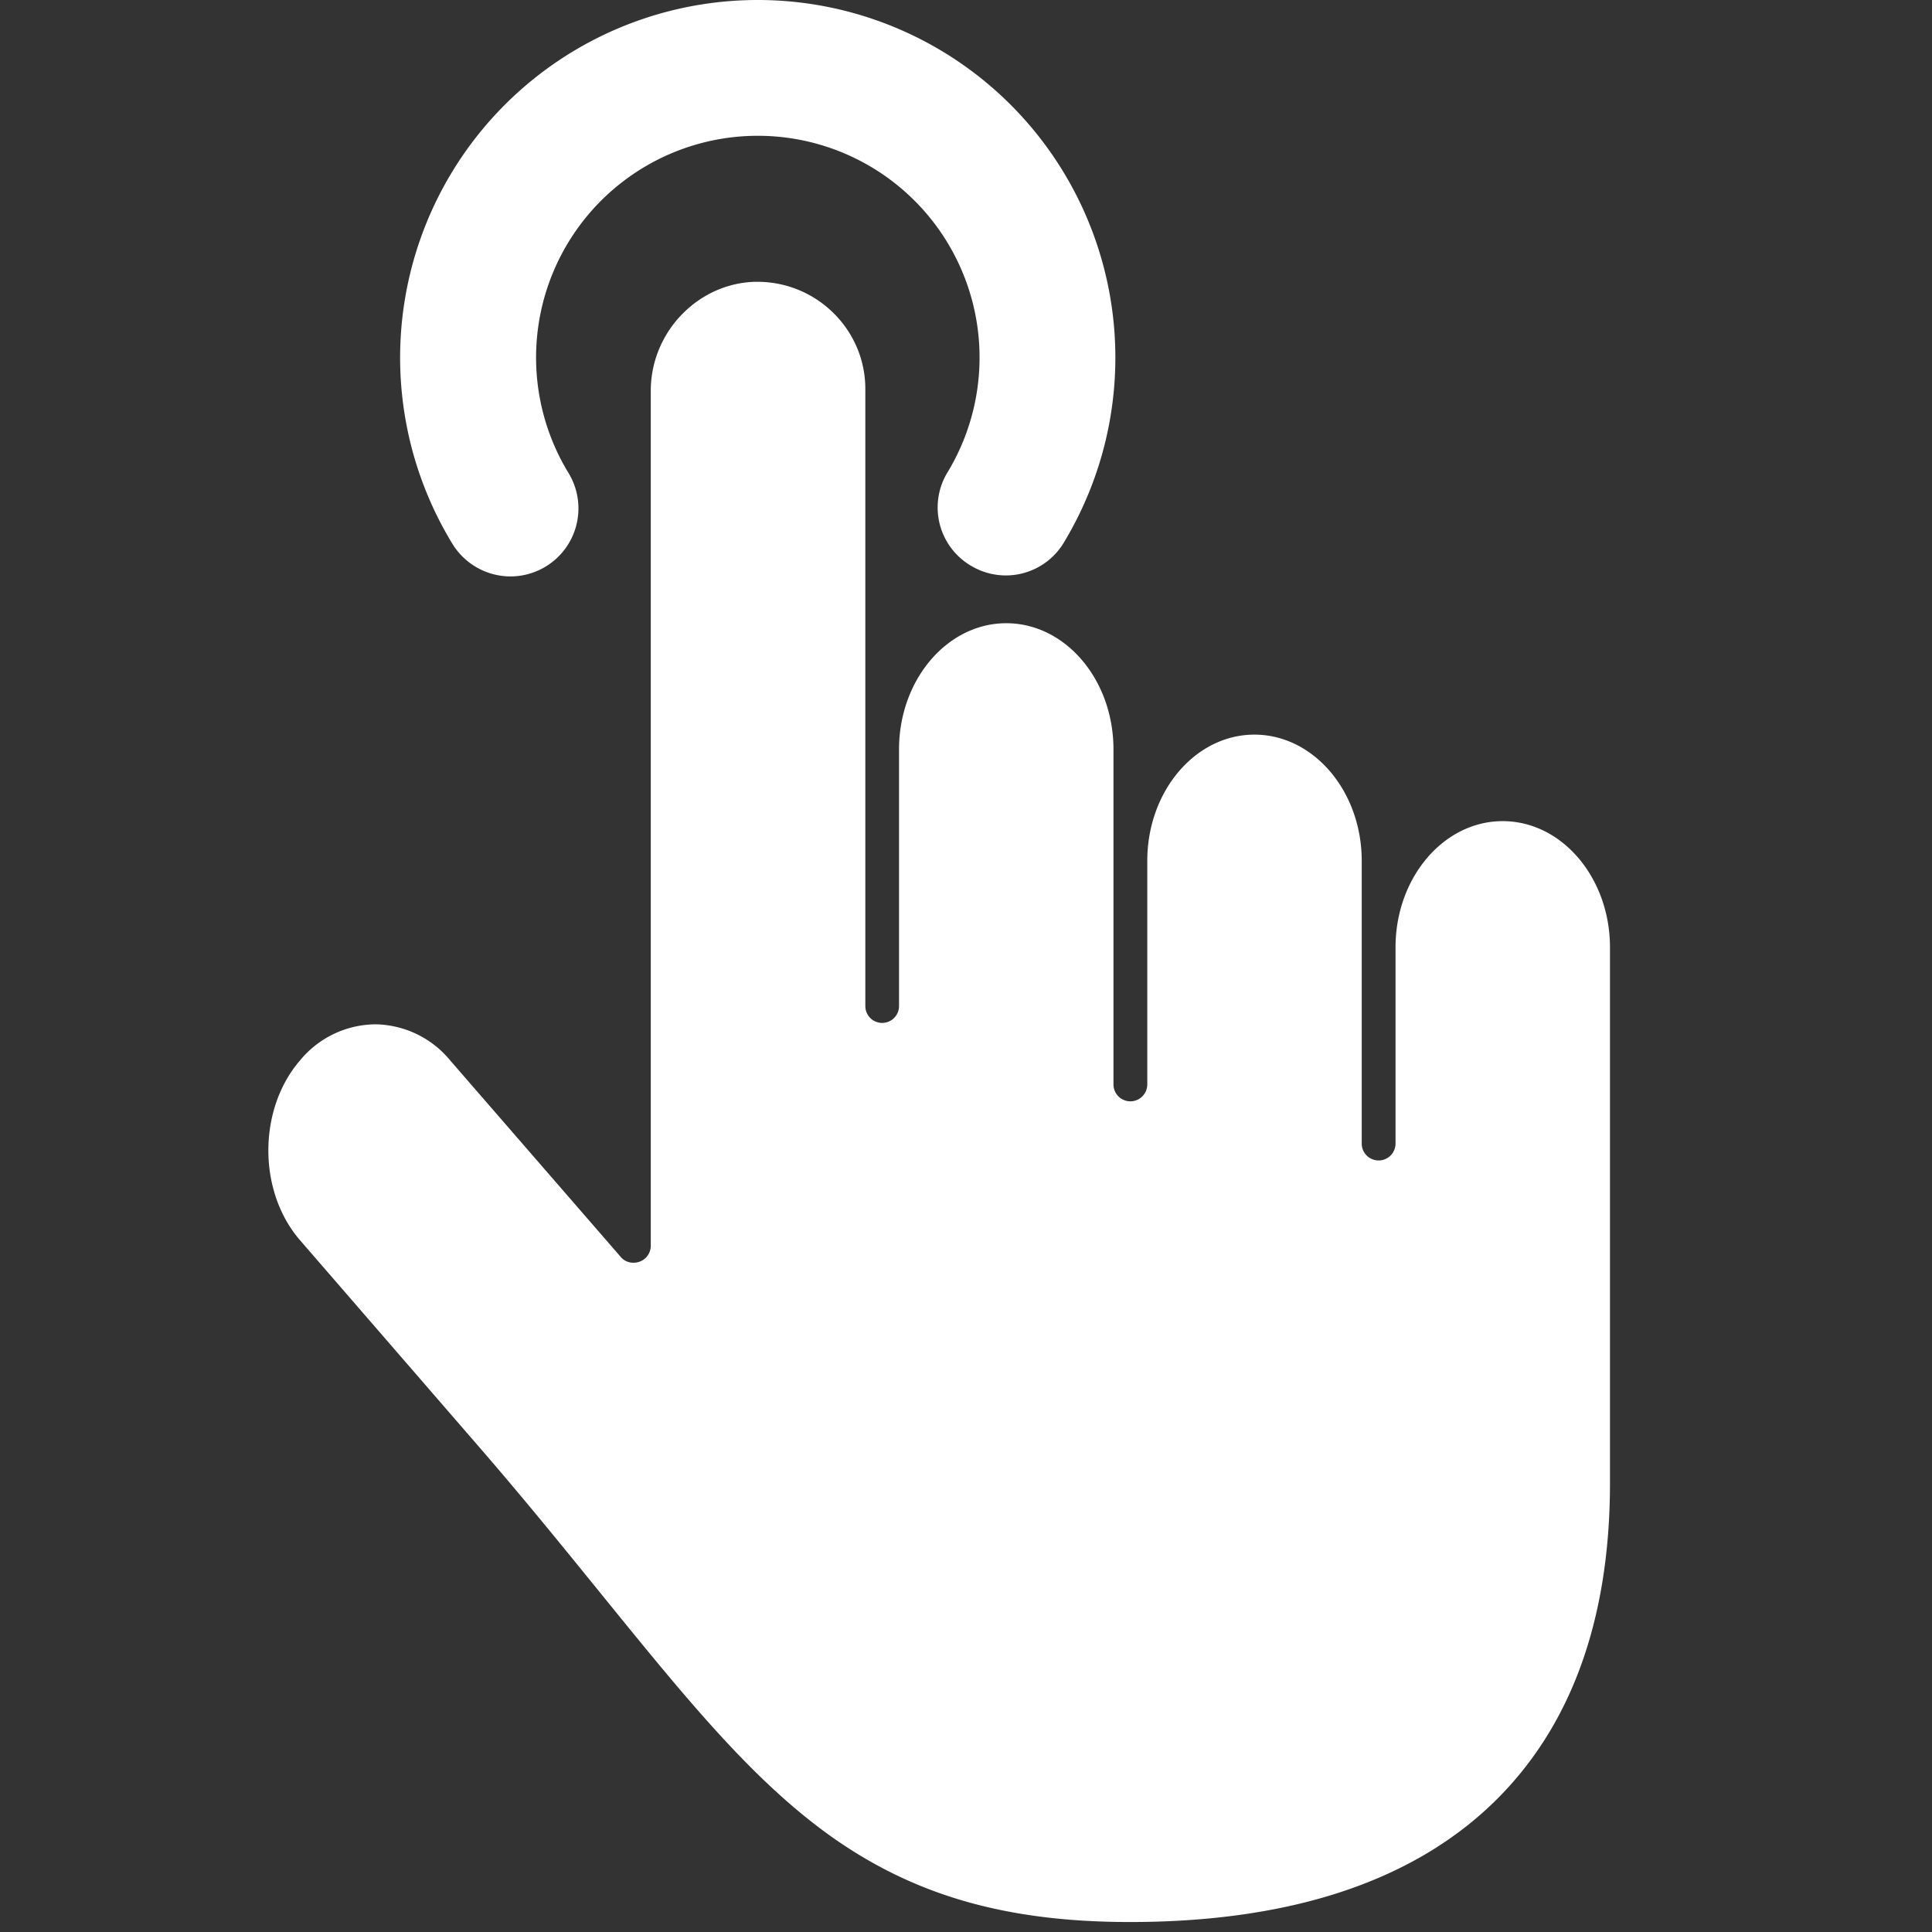
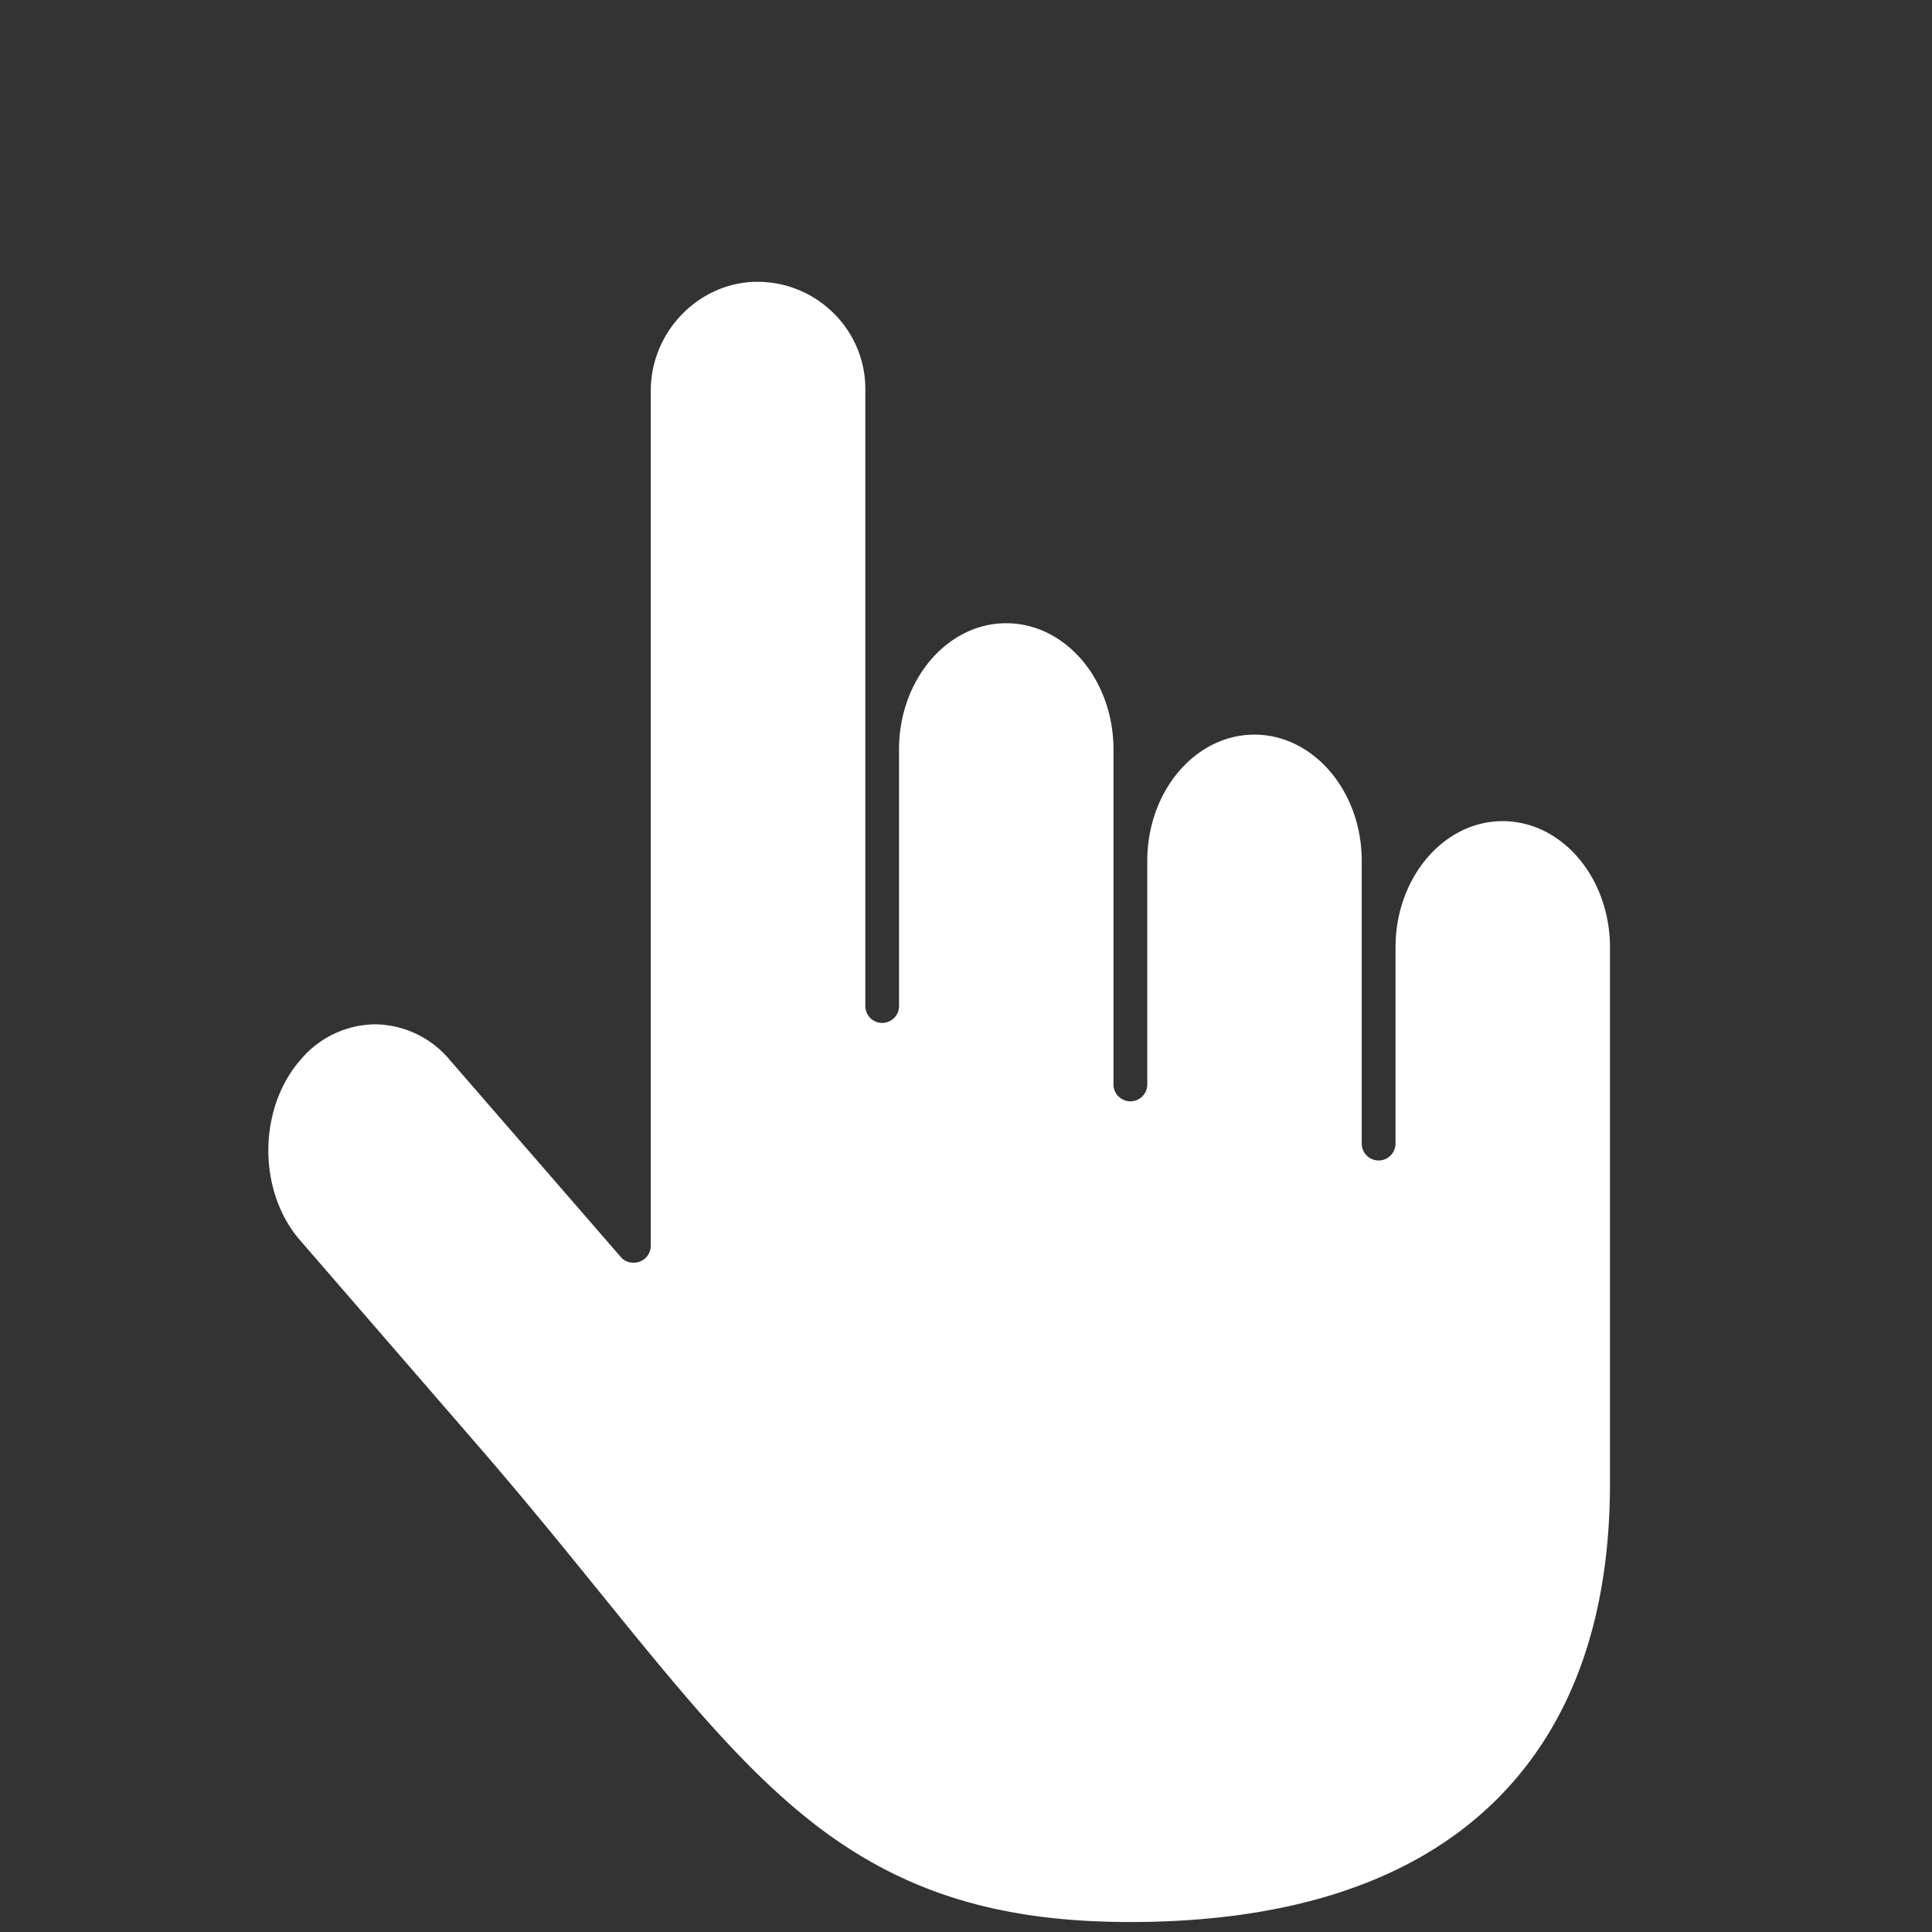
<svg xmlns="http://www.w3.org/2000/svg" t="1618467047085" class="icon" viewBox="0 0 1024 1024" version="1.1" p-id="1334" width="200" height="200">
  <rect x="0" y="0" width="1024" height="1024" fill="#333333" stroke="none" />
  <defs>
    <style type="text/css" />
  </defs>
-   <path d="M270.572 305.519a36.18 36.18 0 0 1-30.719-17.18 189.547 189.547 0 1 1 324.426-1.479 35.839 35.839 0 0 1-49.207 13.255 35.839 35.839 0 0 1-12.515-50.345 117.528 117.528 0 1 0-201.209 0.967 36.066 36.066 0 0 1-30.719 54.782z" fill="#ffffff" p-id="1335" />
  <path d="M796.434 435.221c-31.288 0-56.773 29.979-56.773 66.899v103.989a8.931 8.931 0 0 1-17.919 0V456.269c0-36.92-25.542-66.899-56.887-66.899-31.288 0-56.773 29.979-56.773 66.899v118.495a8.931 8.931 0 0 1-17.919 0V397.221c0-36.976-25.485-66.899-56.83-66.899-31.288 0-56.83 29.979-56.83 66.899v136.016a8.931 8.931 0 0 1-17.862 0v-327.099c0-31.288-25.599-56.602-56.887-56.773h-1.707c-30.321 0.91-55.123 26.794-55.123 57.74v453.218a8.988 8.988 0 0 1-9.102 8.931h-0.228a8.533 8.533 0 0 1-6.656-3.129l-90.45-104.217a52.279 52.279 0 0 0-39.65-19 52.336 52.336 0 0 0-39.707 19c-22.527 25.94-22.527 69.743 0 95.57l94.318 108.881c24.575 28.33 46.42 55.351 65.761 79.187 44.201 54.441 79.073 97.504 120.6 127.313 44.372 31.686 93.294 45.851 159.113 45.851 83.681 0 148.19-20.877 191.595-62.291 41.527-39.65 62.803-96.878 62.803-170.319V502.12c0-36.749-25.372-66.899-56.887-66.899z" fill="#ffffff" p-id="1336" />
</svg>